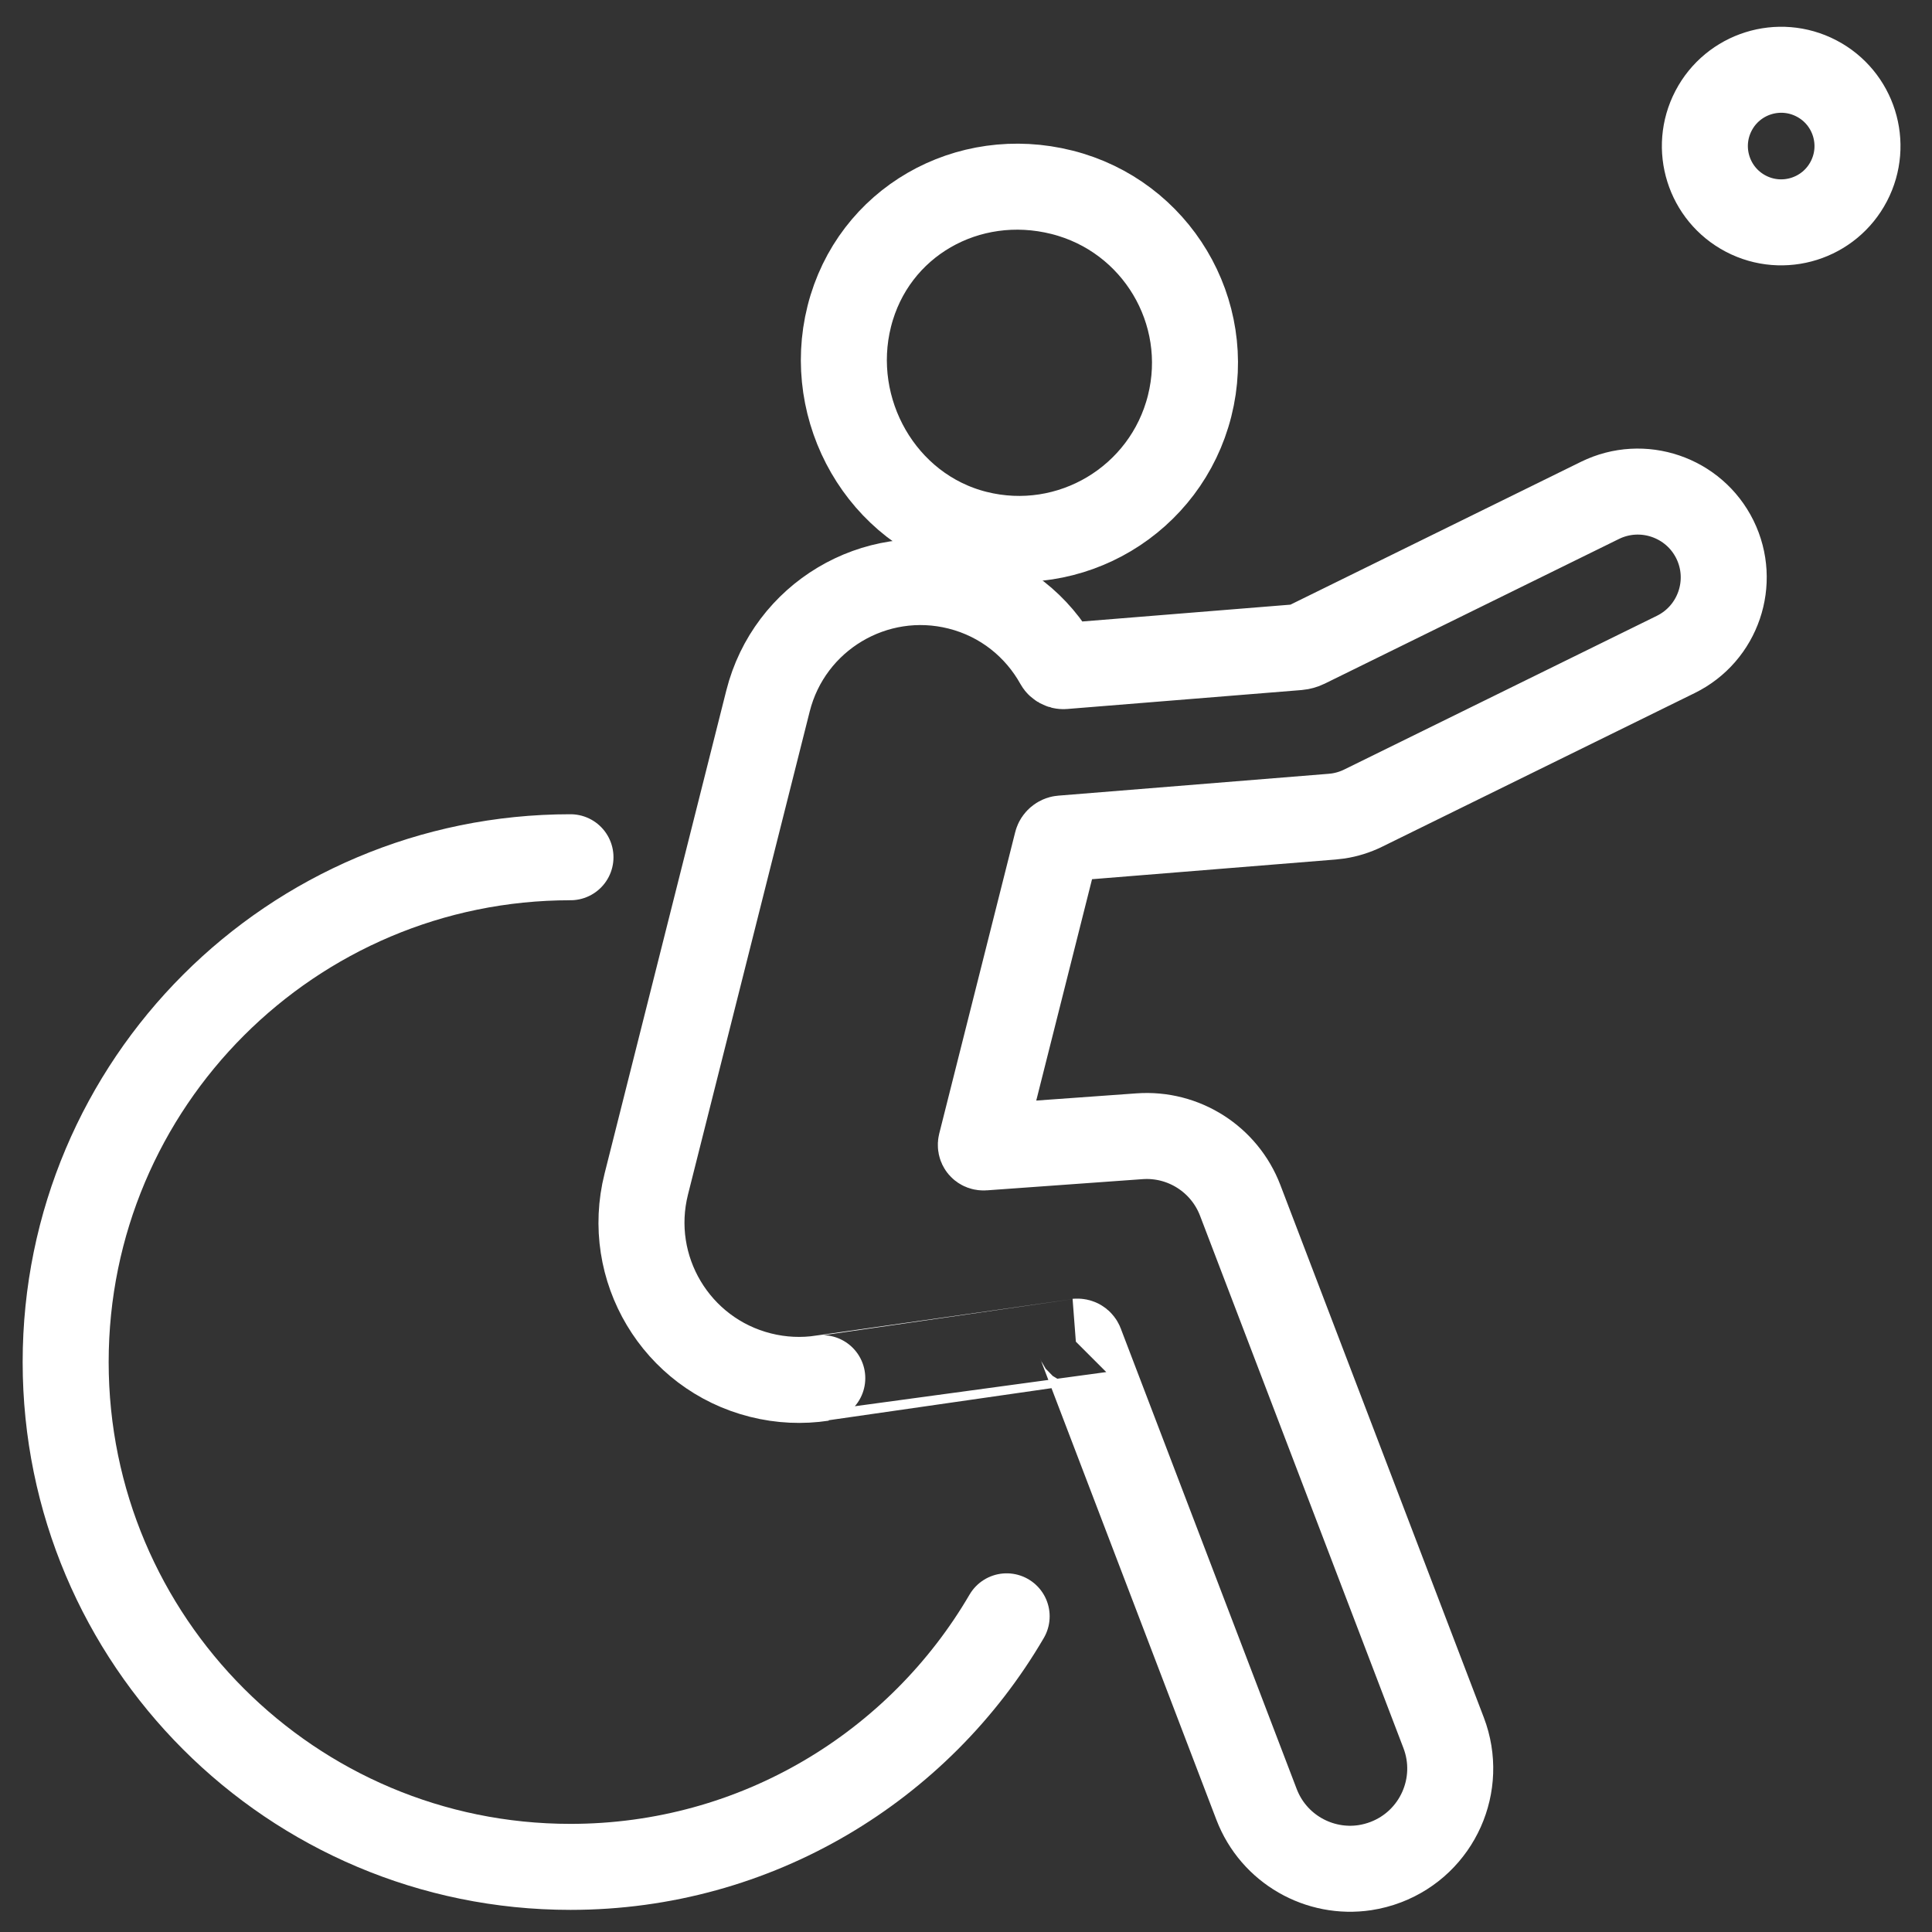
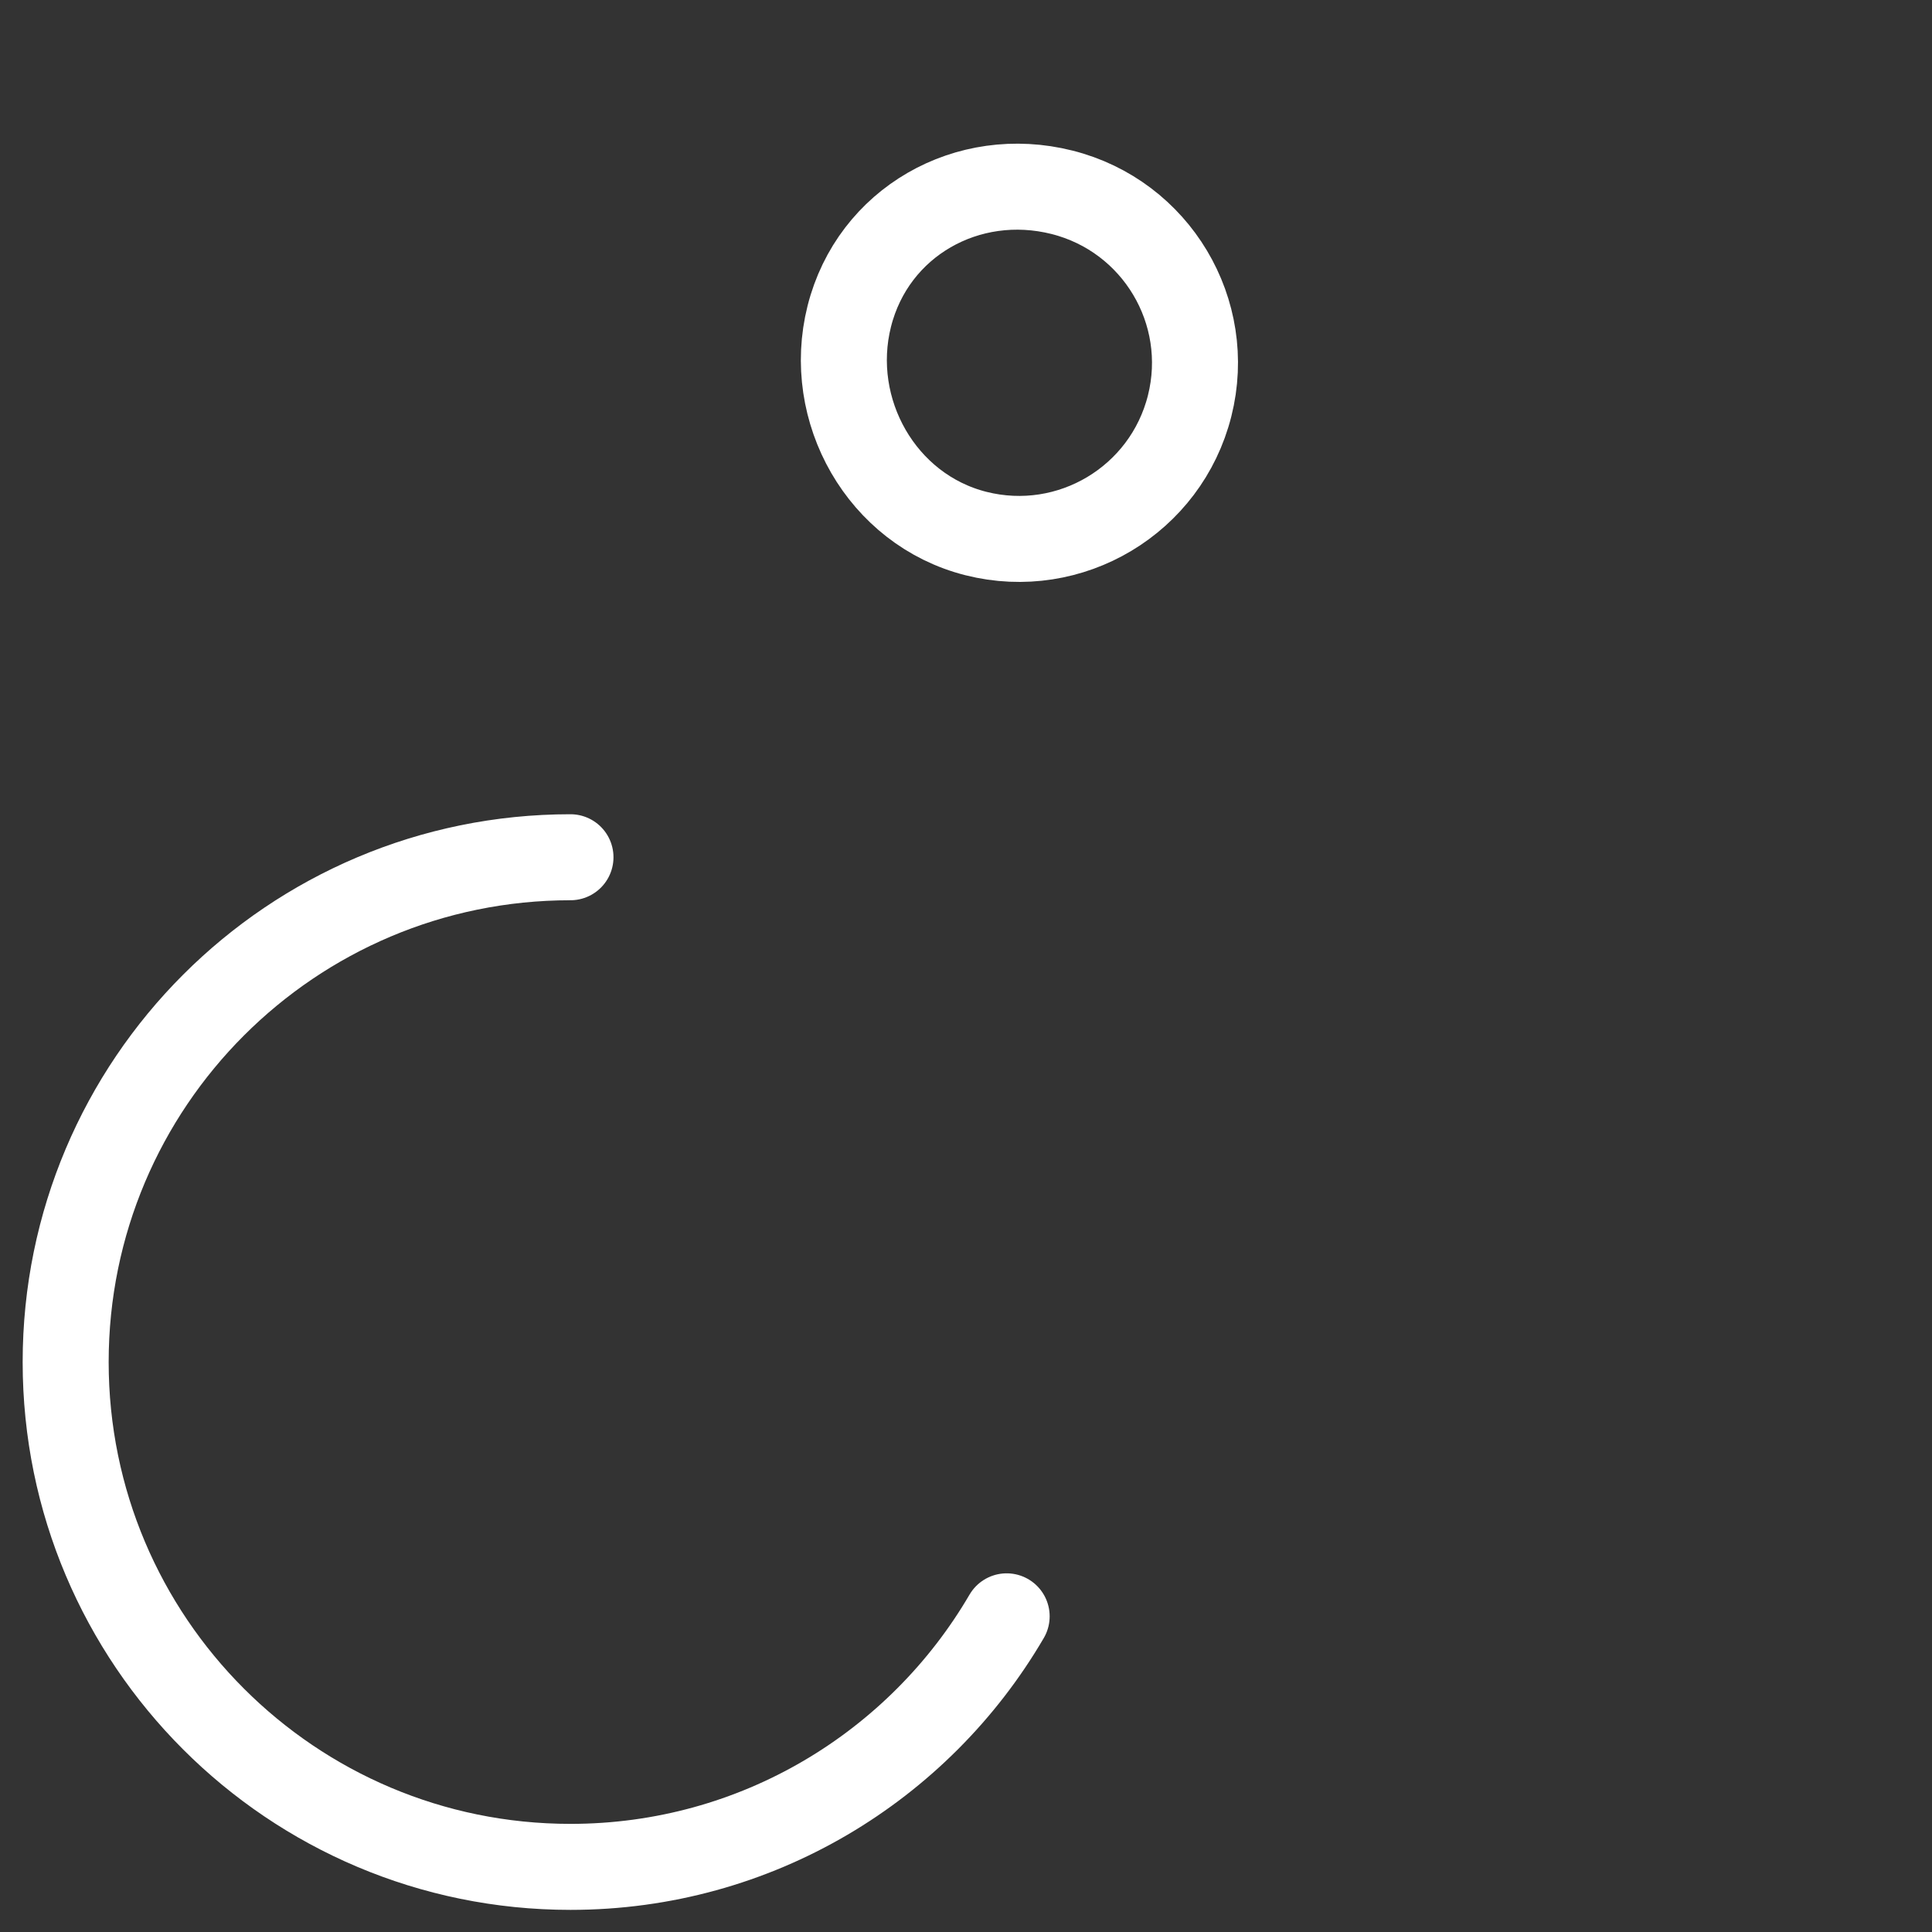
<svg xmlns="http://www.w3.org/2000/svg" version="1.1" id="Lager_1" x="0px" y="0px" viewBox="0 0 720 720" style="enable-background:new 0 0 720 720;" xml:space="preserve">
  <rect x="0" y="0" width="720" height="720" fill="#333333" stroke="none" />
  <style type="text/css">
	.st0{fill:none;stroke:#FFFFFF;stroke-width:32.052;stroke-miterlimit:10;}
	.st1{fill:none;stroke:#FFFFFF;stroke-width:32.052;stroke-linecap:round;stroke-linejoin:round;stroke-miterlimit:10;}
</style>
  <path class="st0" d="M363.73,198.84c35.12,8.85,70.76-12.45,79.61-47.57c8.85-35.12-12.45-70.76-47.57-79.61  c-35.12-8.85-70.42,11.09-79.27,46.21C307.66,152.98,328.61,189.99,363.73,198.84z" />
-   <path class="st0" d="M596.26,186.48l-109.74,53.96c-0.7,0.35-1.9,0.68-2.68,0.74l-87.47,7.07c-0.78,0.06-1.7-0.45-2.08-1.13  c-7.59-13.66-20.53-24.3-36.88-28.41c-31.39-7.92-63.29,11.12-71.2,42.54l-45.36,180.01c-7.92,31.41,11.13,63.29,42.54,71.2  c7.77,1.96,15.58,2.27,23.05,1.14c0.02,0,94.51-13.61,94.5-13.6c0.78-0.06,1.58-0.09,1.92,1.22l65.41,171.2  c6.38,16.68,23.42,26.16,40.39,23.6c2.61-0.4,5.22-1.08,7.79-2.06c19.26-7.35,28.9-28.93,21.55-48.19l-75.81-198.42  c-5.87-15.37-21.12-25.09-37.54-23.9l-58.01,4.17c-0.78,0.06-1.26-0.51-1.07-1.27l28.32-112.37c0.19-0.76,0.98-1.43,1.76-1.49  l100.83-8.15c0.73-0.06,1.46-0.14,2.19-0.25c3.24-0.49,6.4-1.48,9.35-2.93l116.49-57.27c15.85-7.79,22.38-26.97,14.59-42.83  C631.29,185.23,612.09,178.7,596.26,186.48z" />
-   <path class="st0" d="M676.95,29.23c-13.92-7.26-31.1-1.87-38.36,12.05c-7.27,13.92-1.87,31.1,12.05,38.36  c13.92,7.26,31.1,1.87,38.36-12.05C696.27,53.67,690.87,36.49,676.95,29.23z" />
  <path class="st1" d="M375.15,602.36c-32.63,55.85-93.21,93.37-162.55,93.37c-103.9,0-188.13-84.23-188.13-188.13  s84.23-188.13,188.13-188.13" />
</svg>